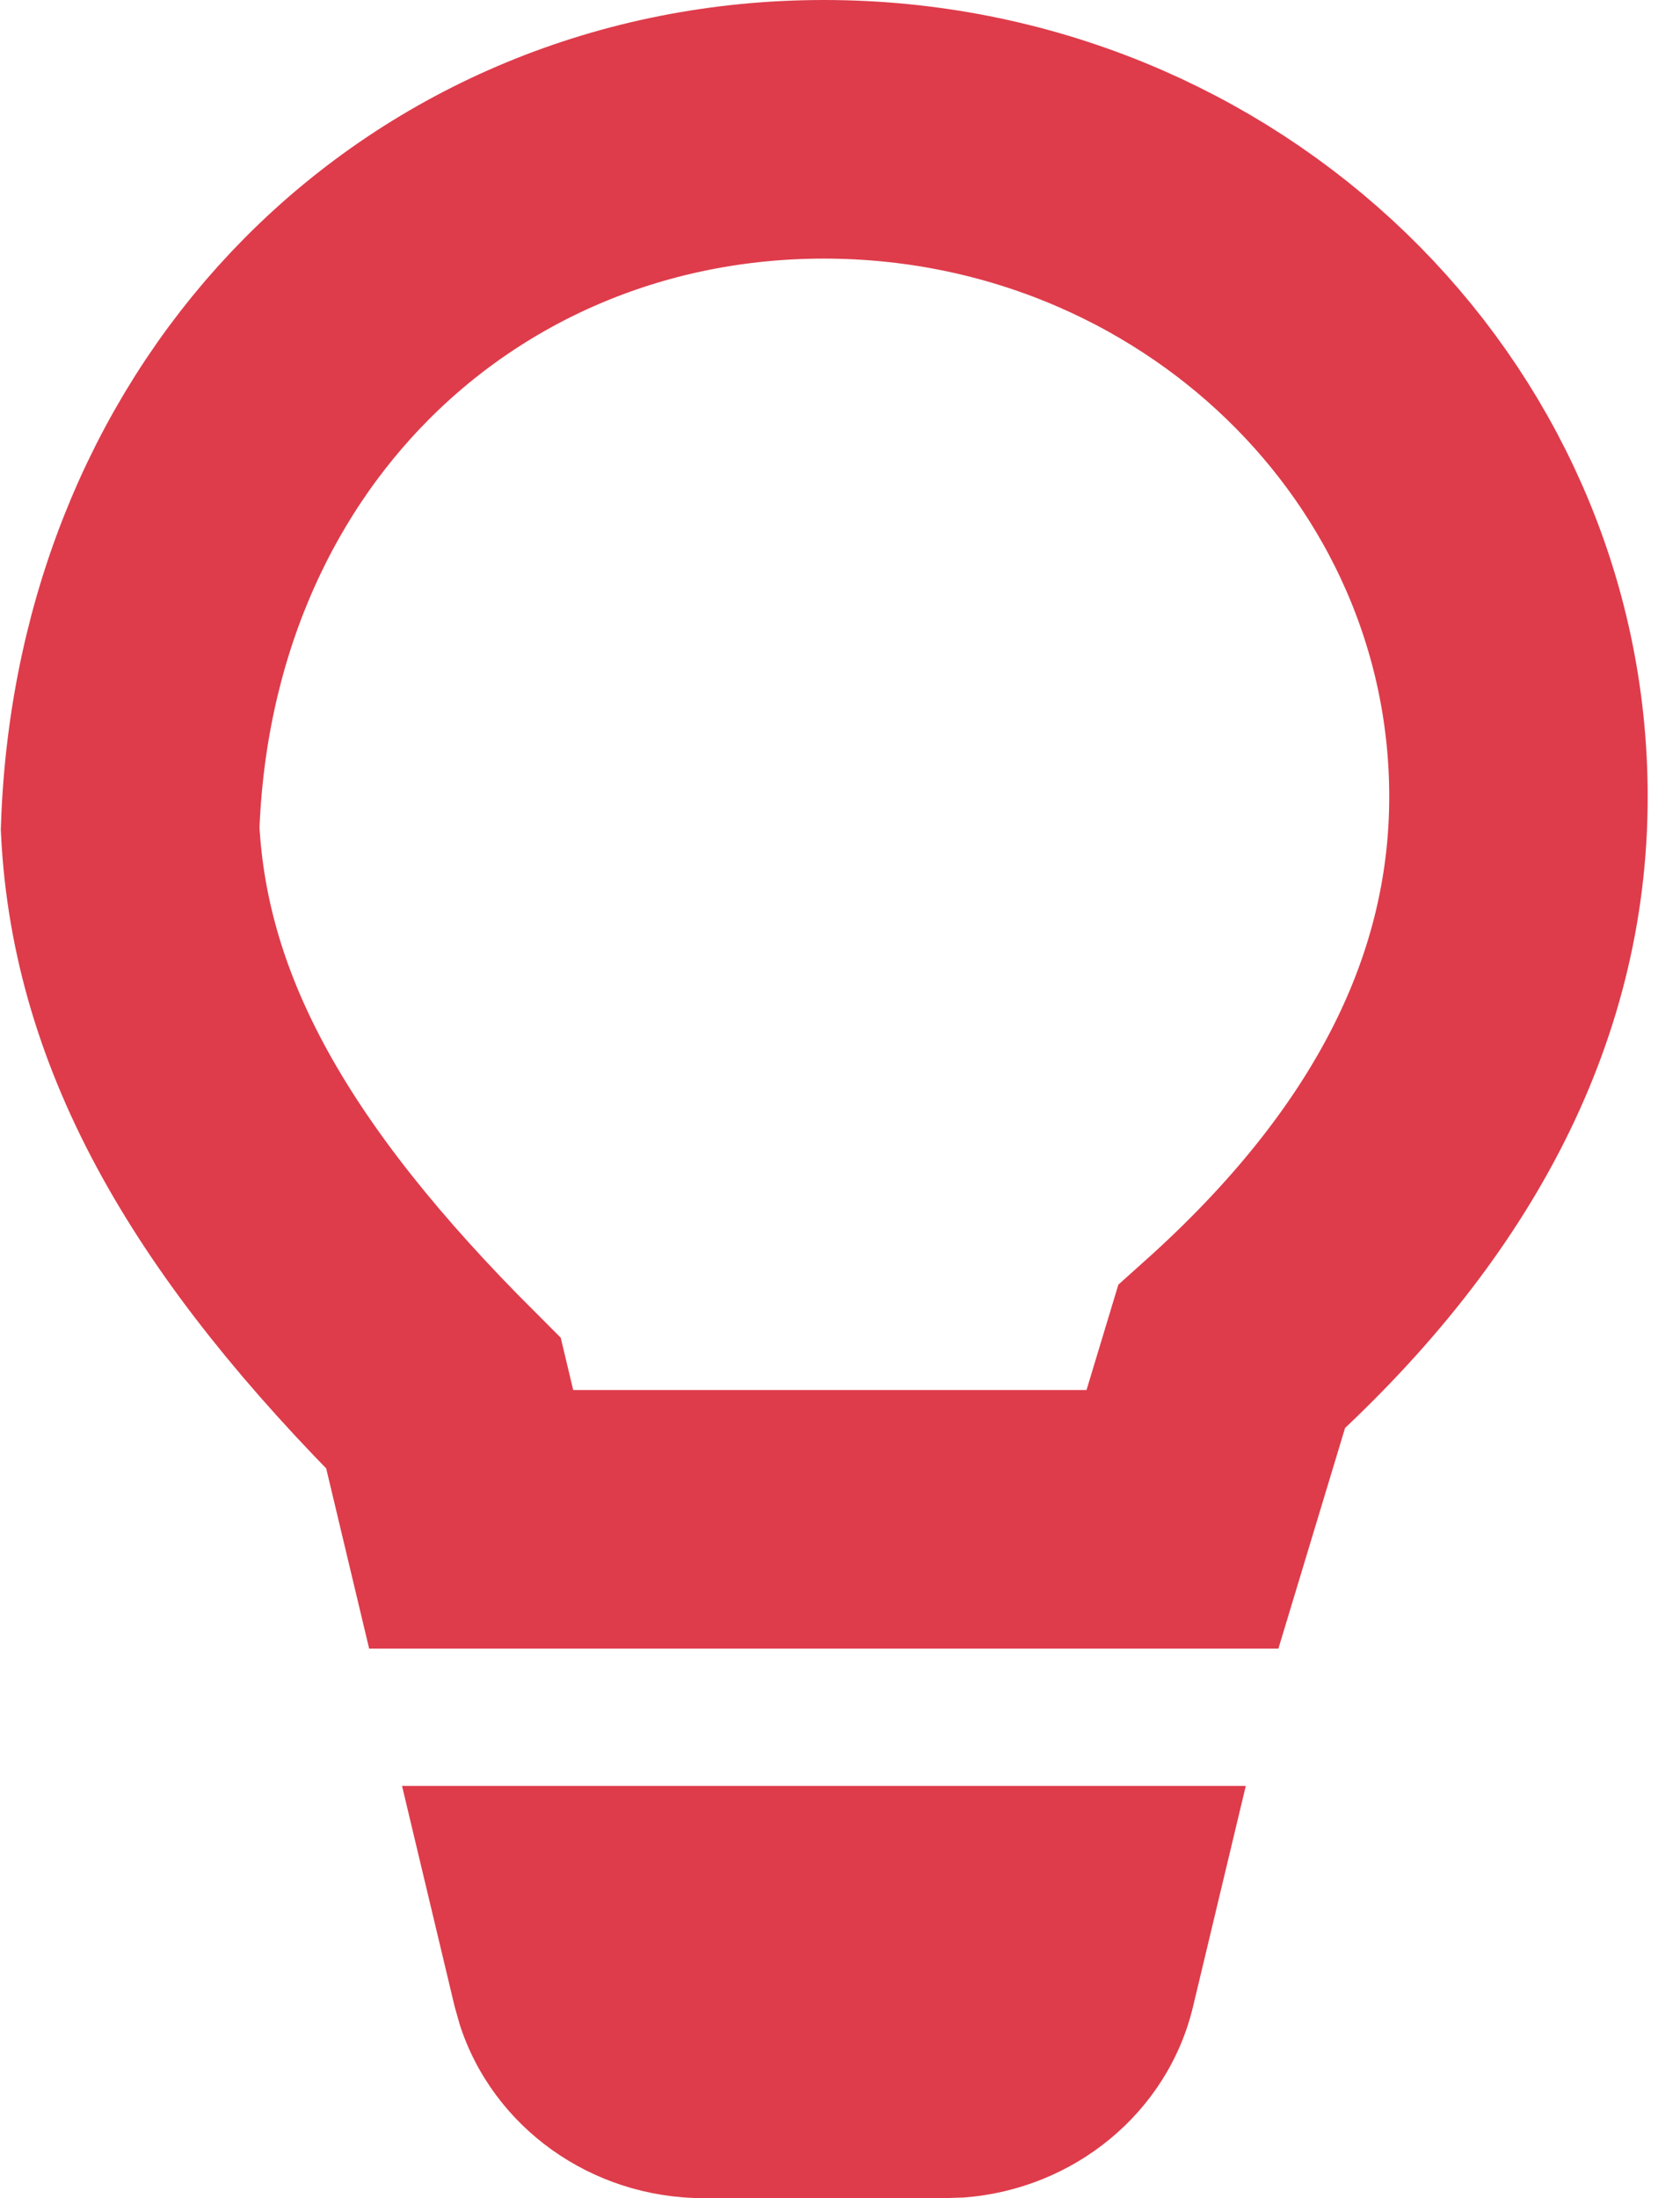
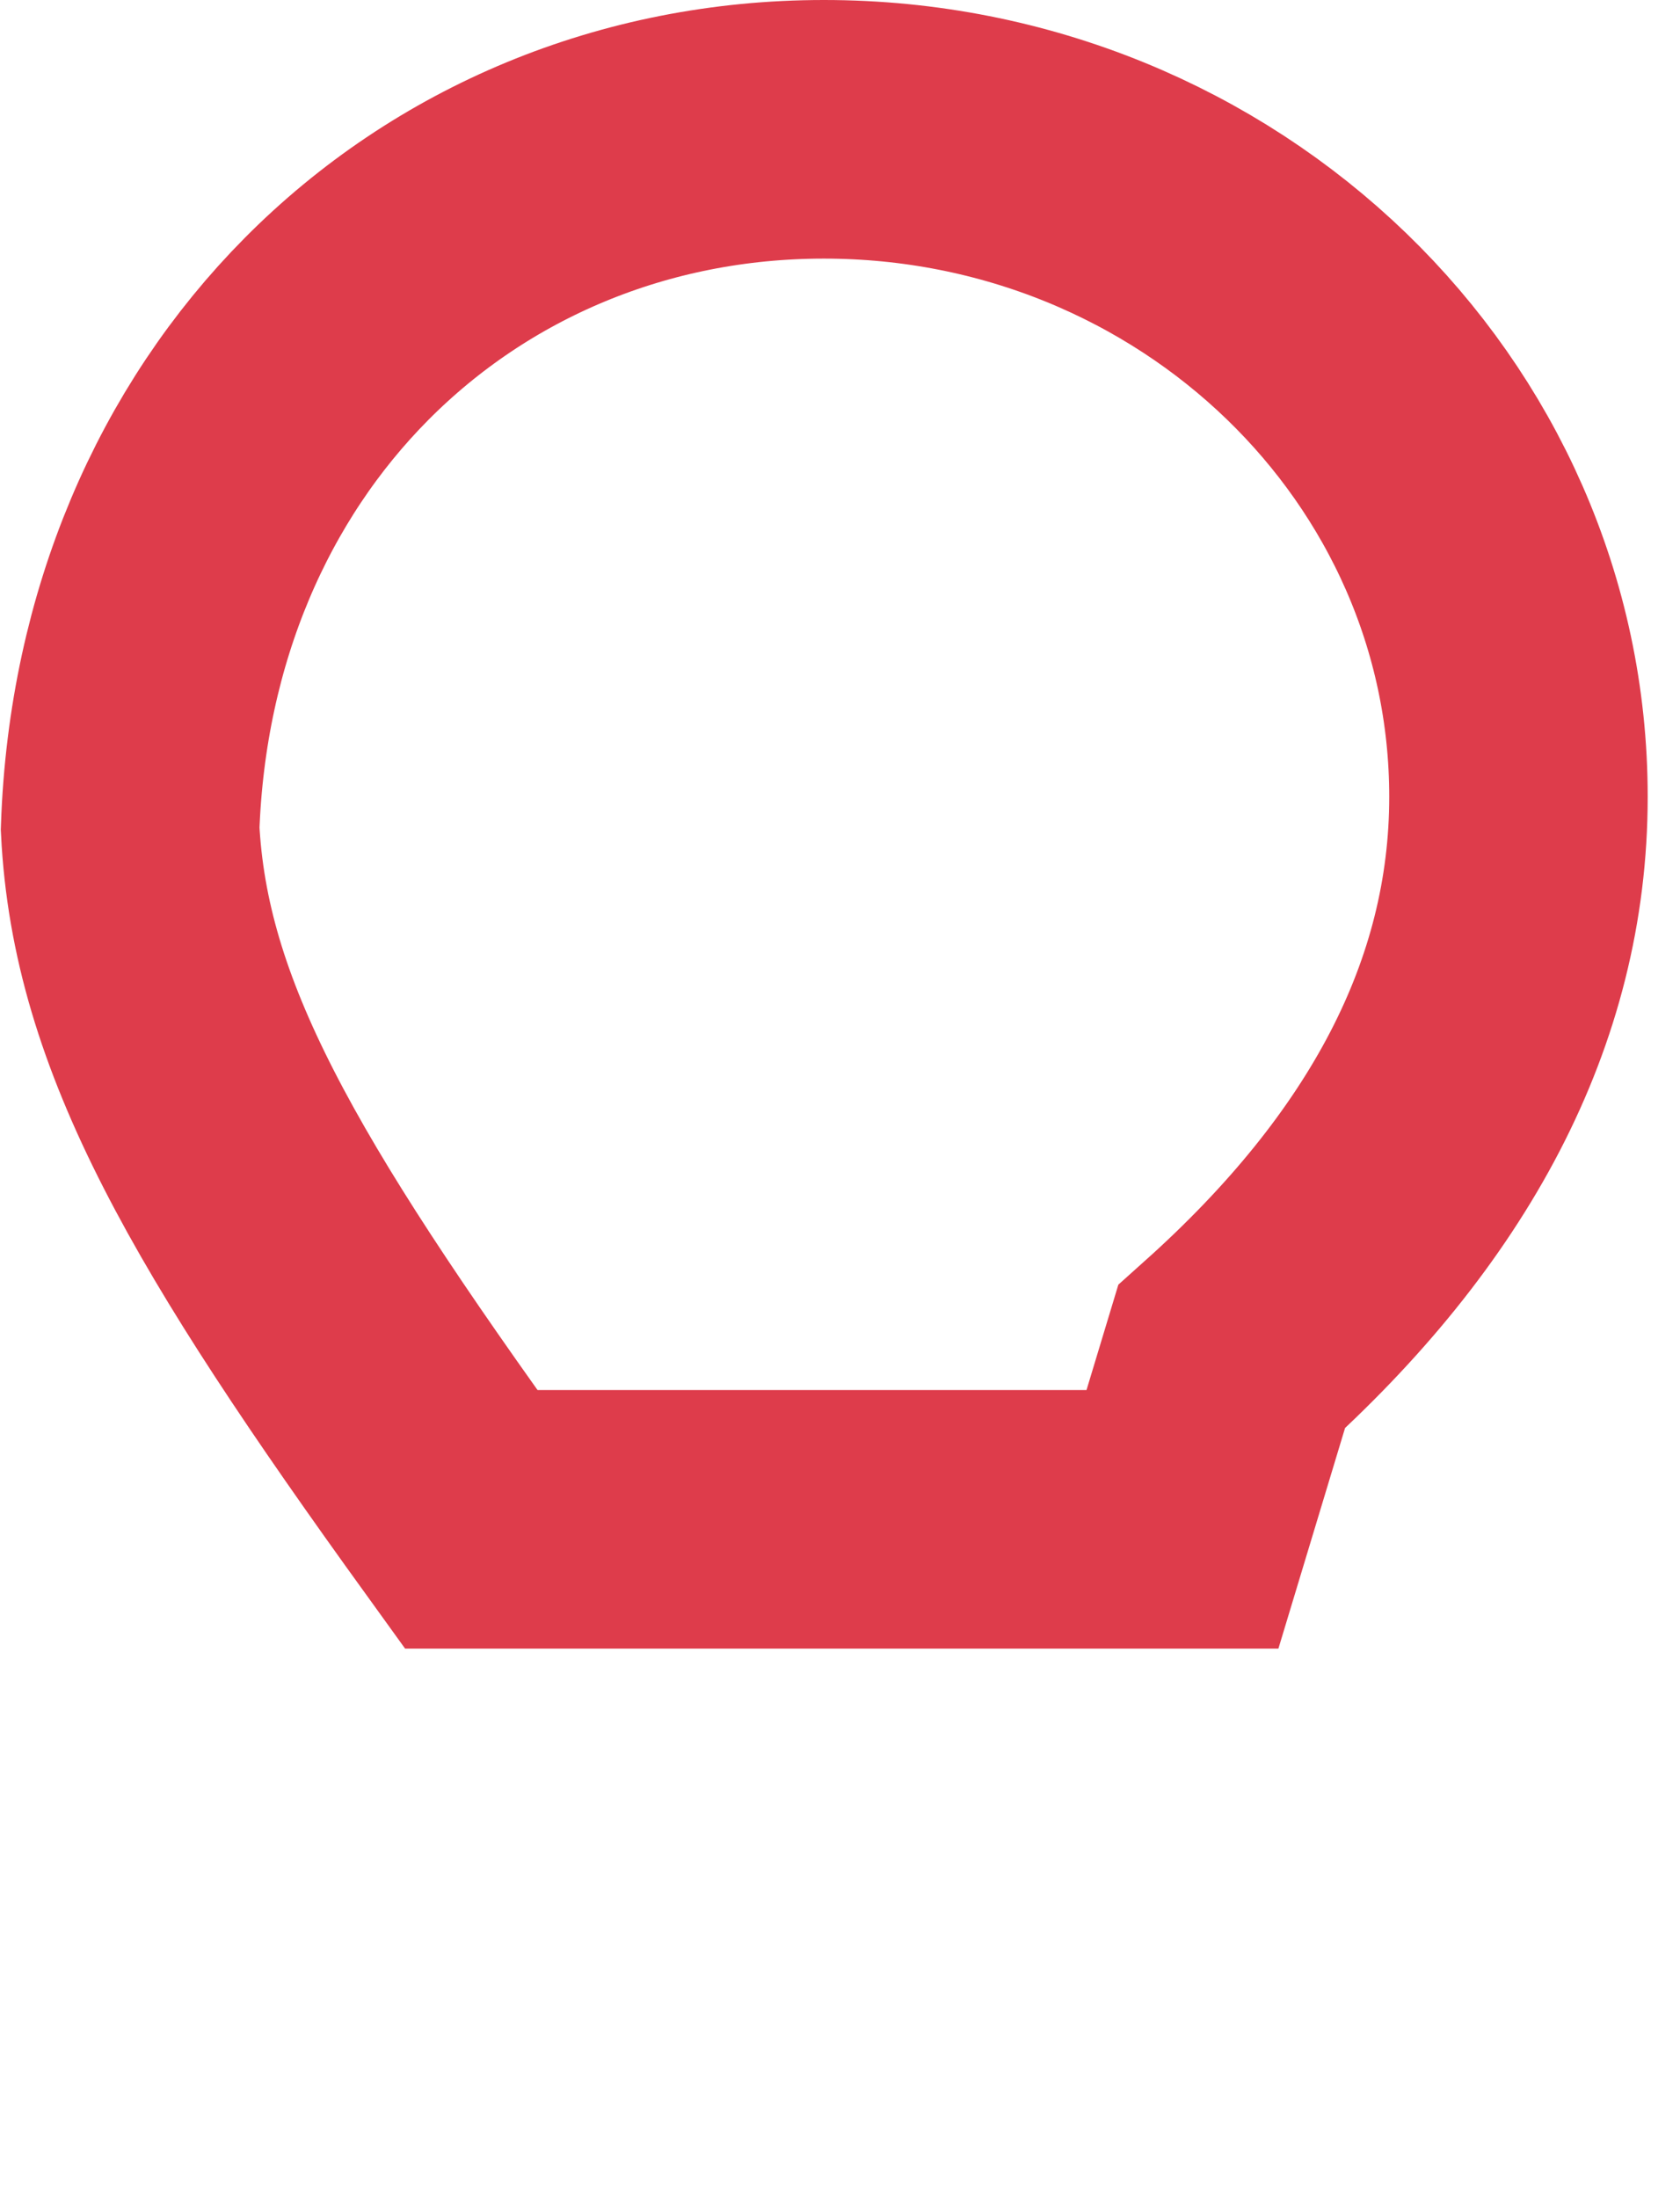
<svg xmlns="http://www.w3.org/2000/svg" width="13px" height="17px" viewBox="0 0 13 17" version="1.1">
  <title>fluent:lightbulb-20-filled</title>
  <g id="Page-1" stroke="none" stroke-width="1" fill="none" fill-rule="evenodd">
    <g id="Home-V2" transform="translate(-990, -16)" fill-rule="nonzero">
      <g id="Group-21" transform="translate(921, 10)">
        <g id="fluent:lightbulb-20-filled" transform="translate(69, 6)">
-           <path d="M9.64,13.812 L9.232,15.518 C9.037,16.337 8.313,16.931 7.458,16.995 L7.305,17 L5.445,17 C4.576,17 3.814,16.452 3.558,15.659 L3.518,15.518 L3.111,13.812 L9.64,13.812 Z" id="Path" fill="#DE3C4B" />
-           <path d="M6.375,1 C7.863,1 9.212,1.581 10.188,2.524 C11.151,3.455 11.75,4.741 11.75,6.162 C11.75,7.76 10.972,9.201 9.53,10.493 L9.53,10.493 L9.15,11.75 L3.646,11.75 L3.432,10.853 C1.88,9.305 1.083,7.931 1.007,6.409 C1.061,4.843 1.655,3.5 2.604,2.544 C3.573,1.568 4.906,1 6.375,1 Z" id="Path" stroke="#DE3C4B" stroke-width="2" />
+           <path d="M6.375,1 C7.863,1 9.212,1.581 10.188,2.524 C11.151,3.455 11.75,4.741 11.75,6.162 C11.75,7.76 10.972,9.201 9.53,10.493 L9.53,10.493 L9.15,11.75 L3.646,11.75 C1.88,9.305 1.083,7.931 1.007,6.409 C1.061,4.843 1.655,3.5 2.604,2.544 C3.573,1.568 4.906,1 6.375,1 Z" id="Path" stroke="#DE3C4B" stroke-width="2" />
        </g>
      </g>
    </g>
  </g>
</svg>